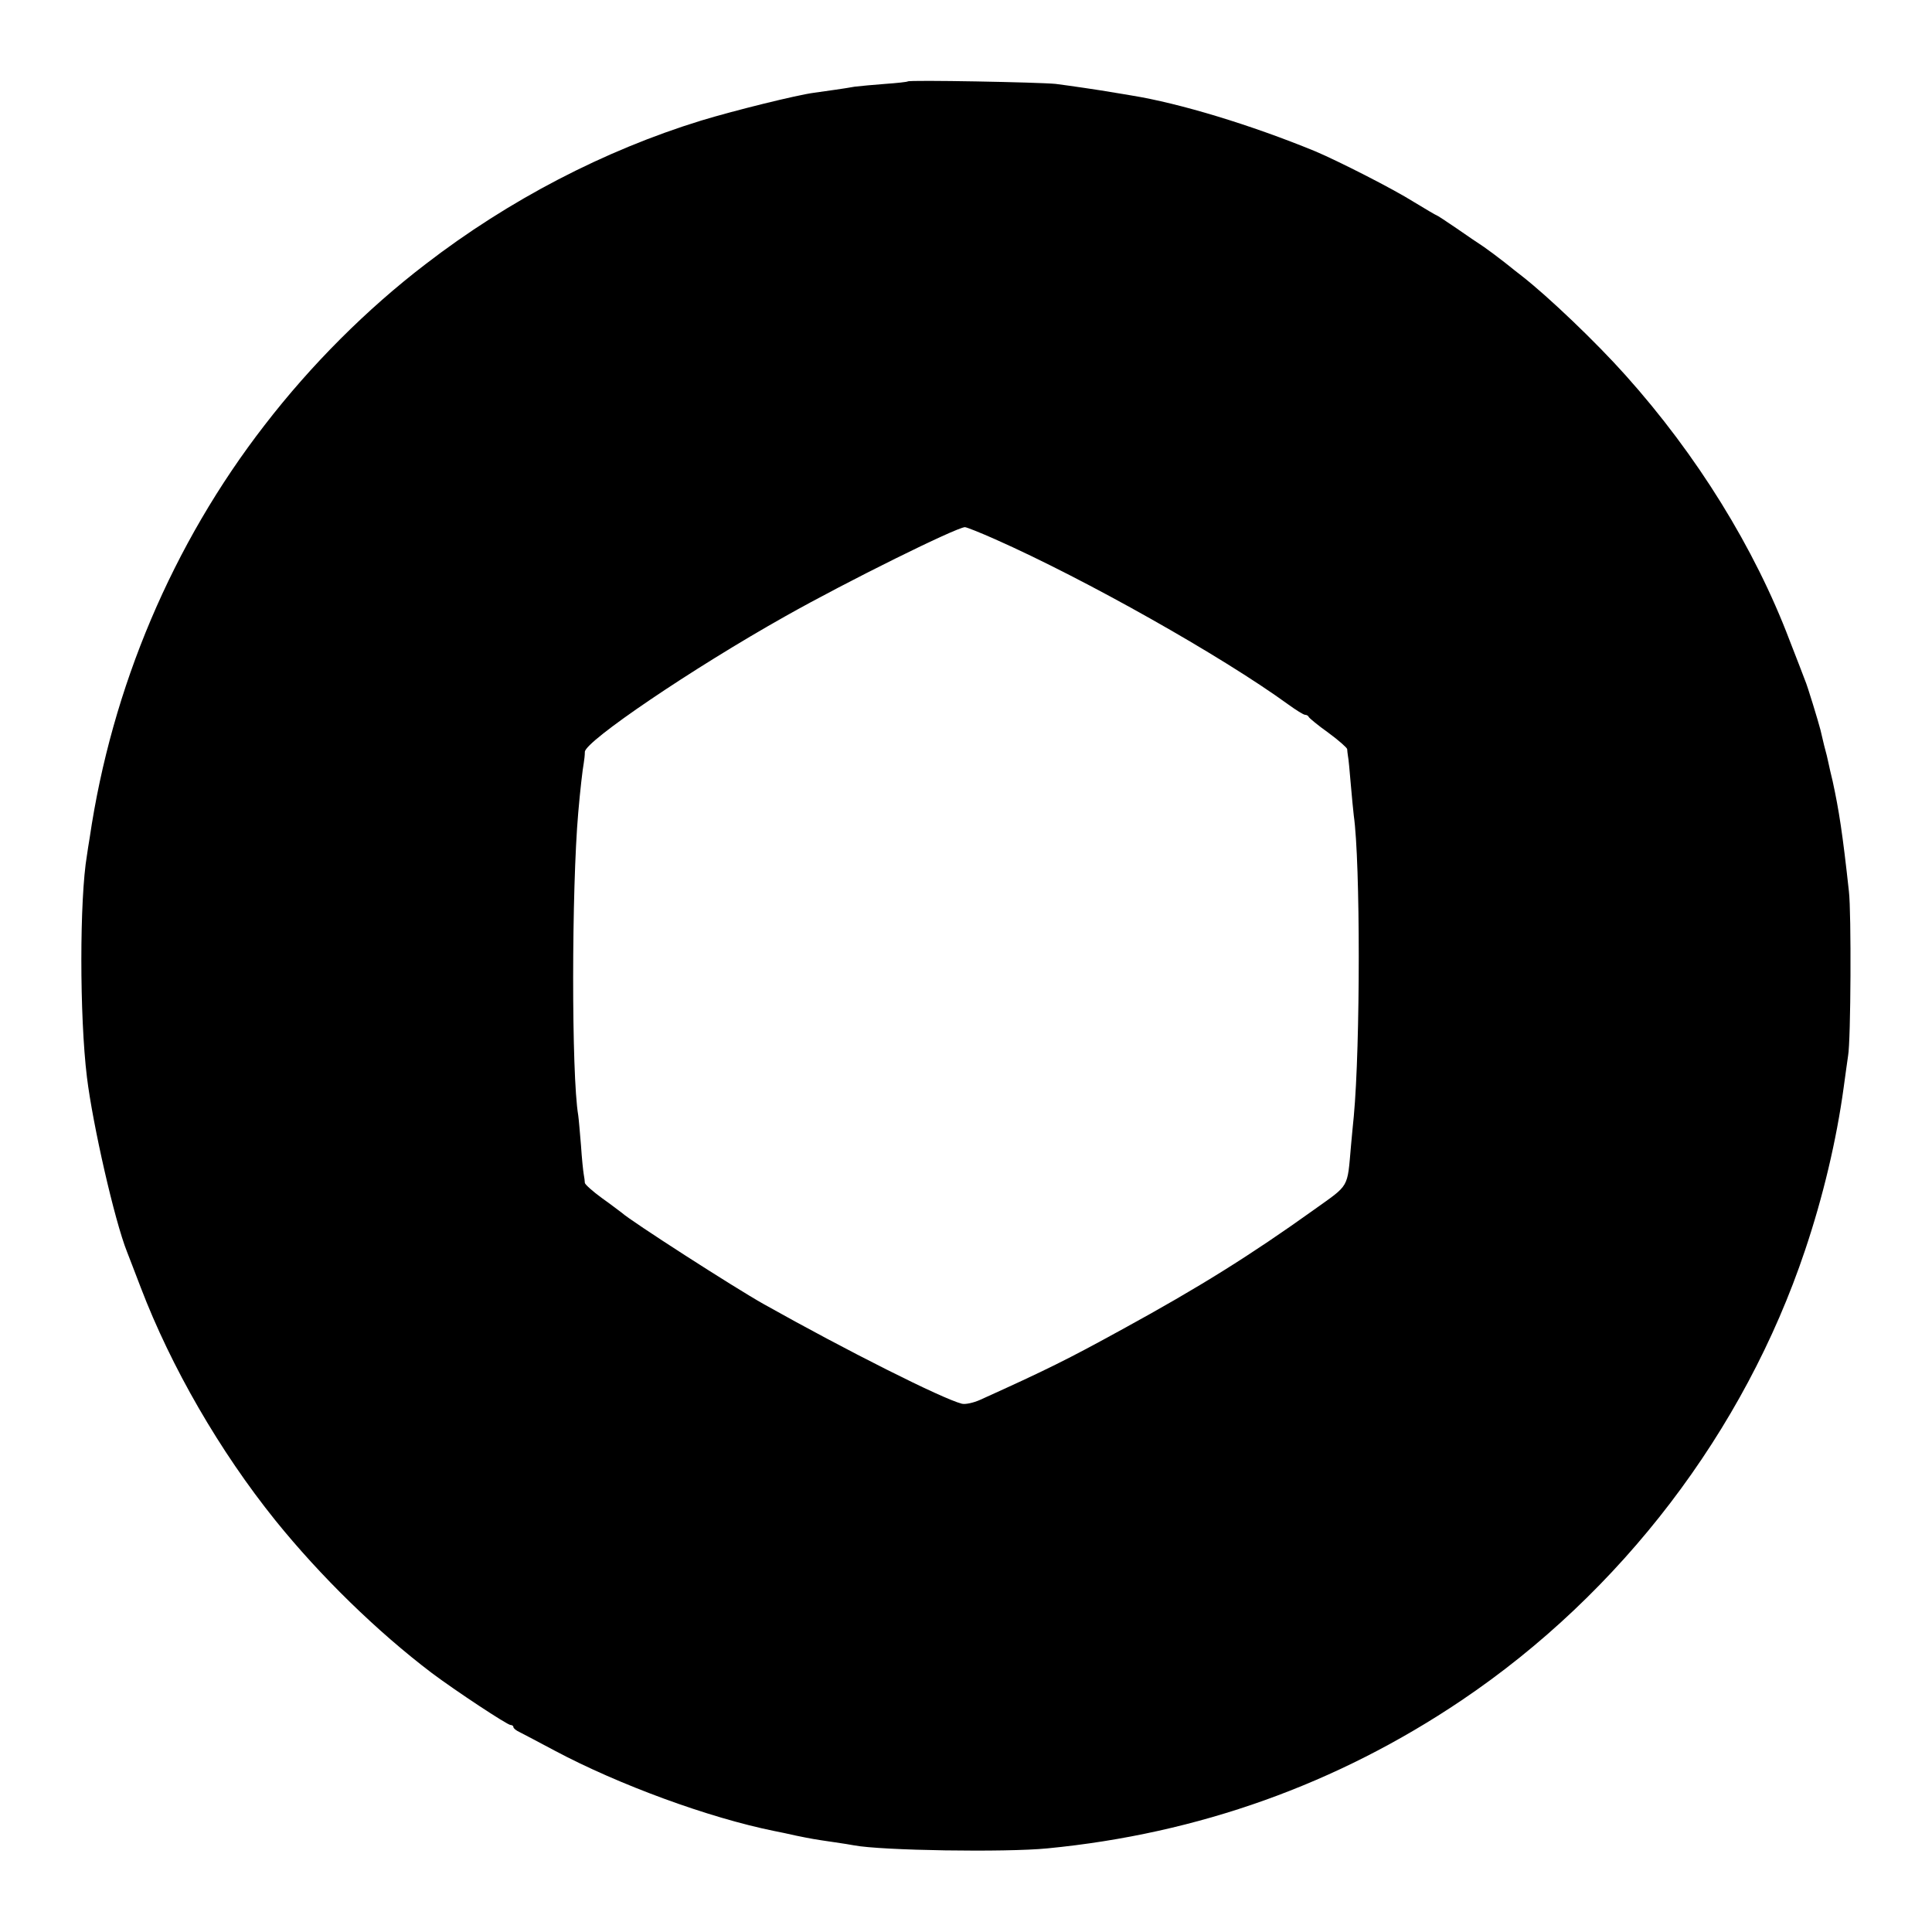
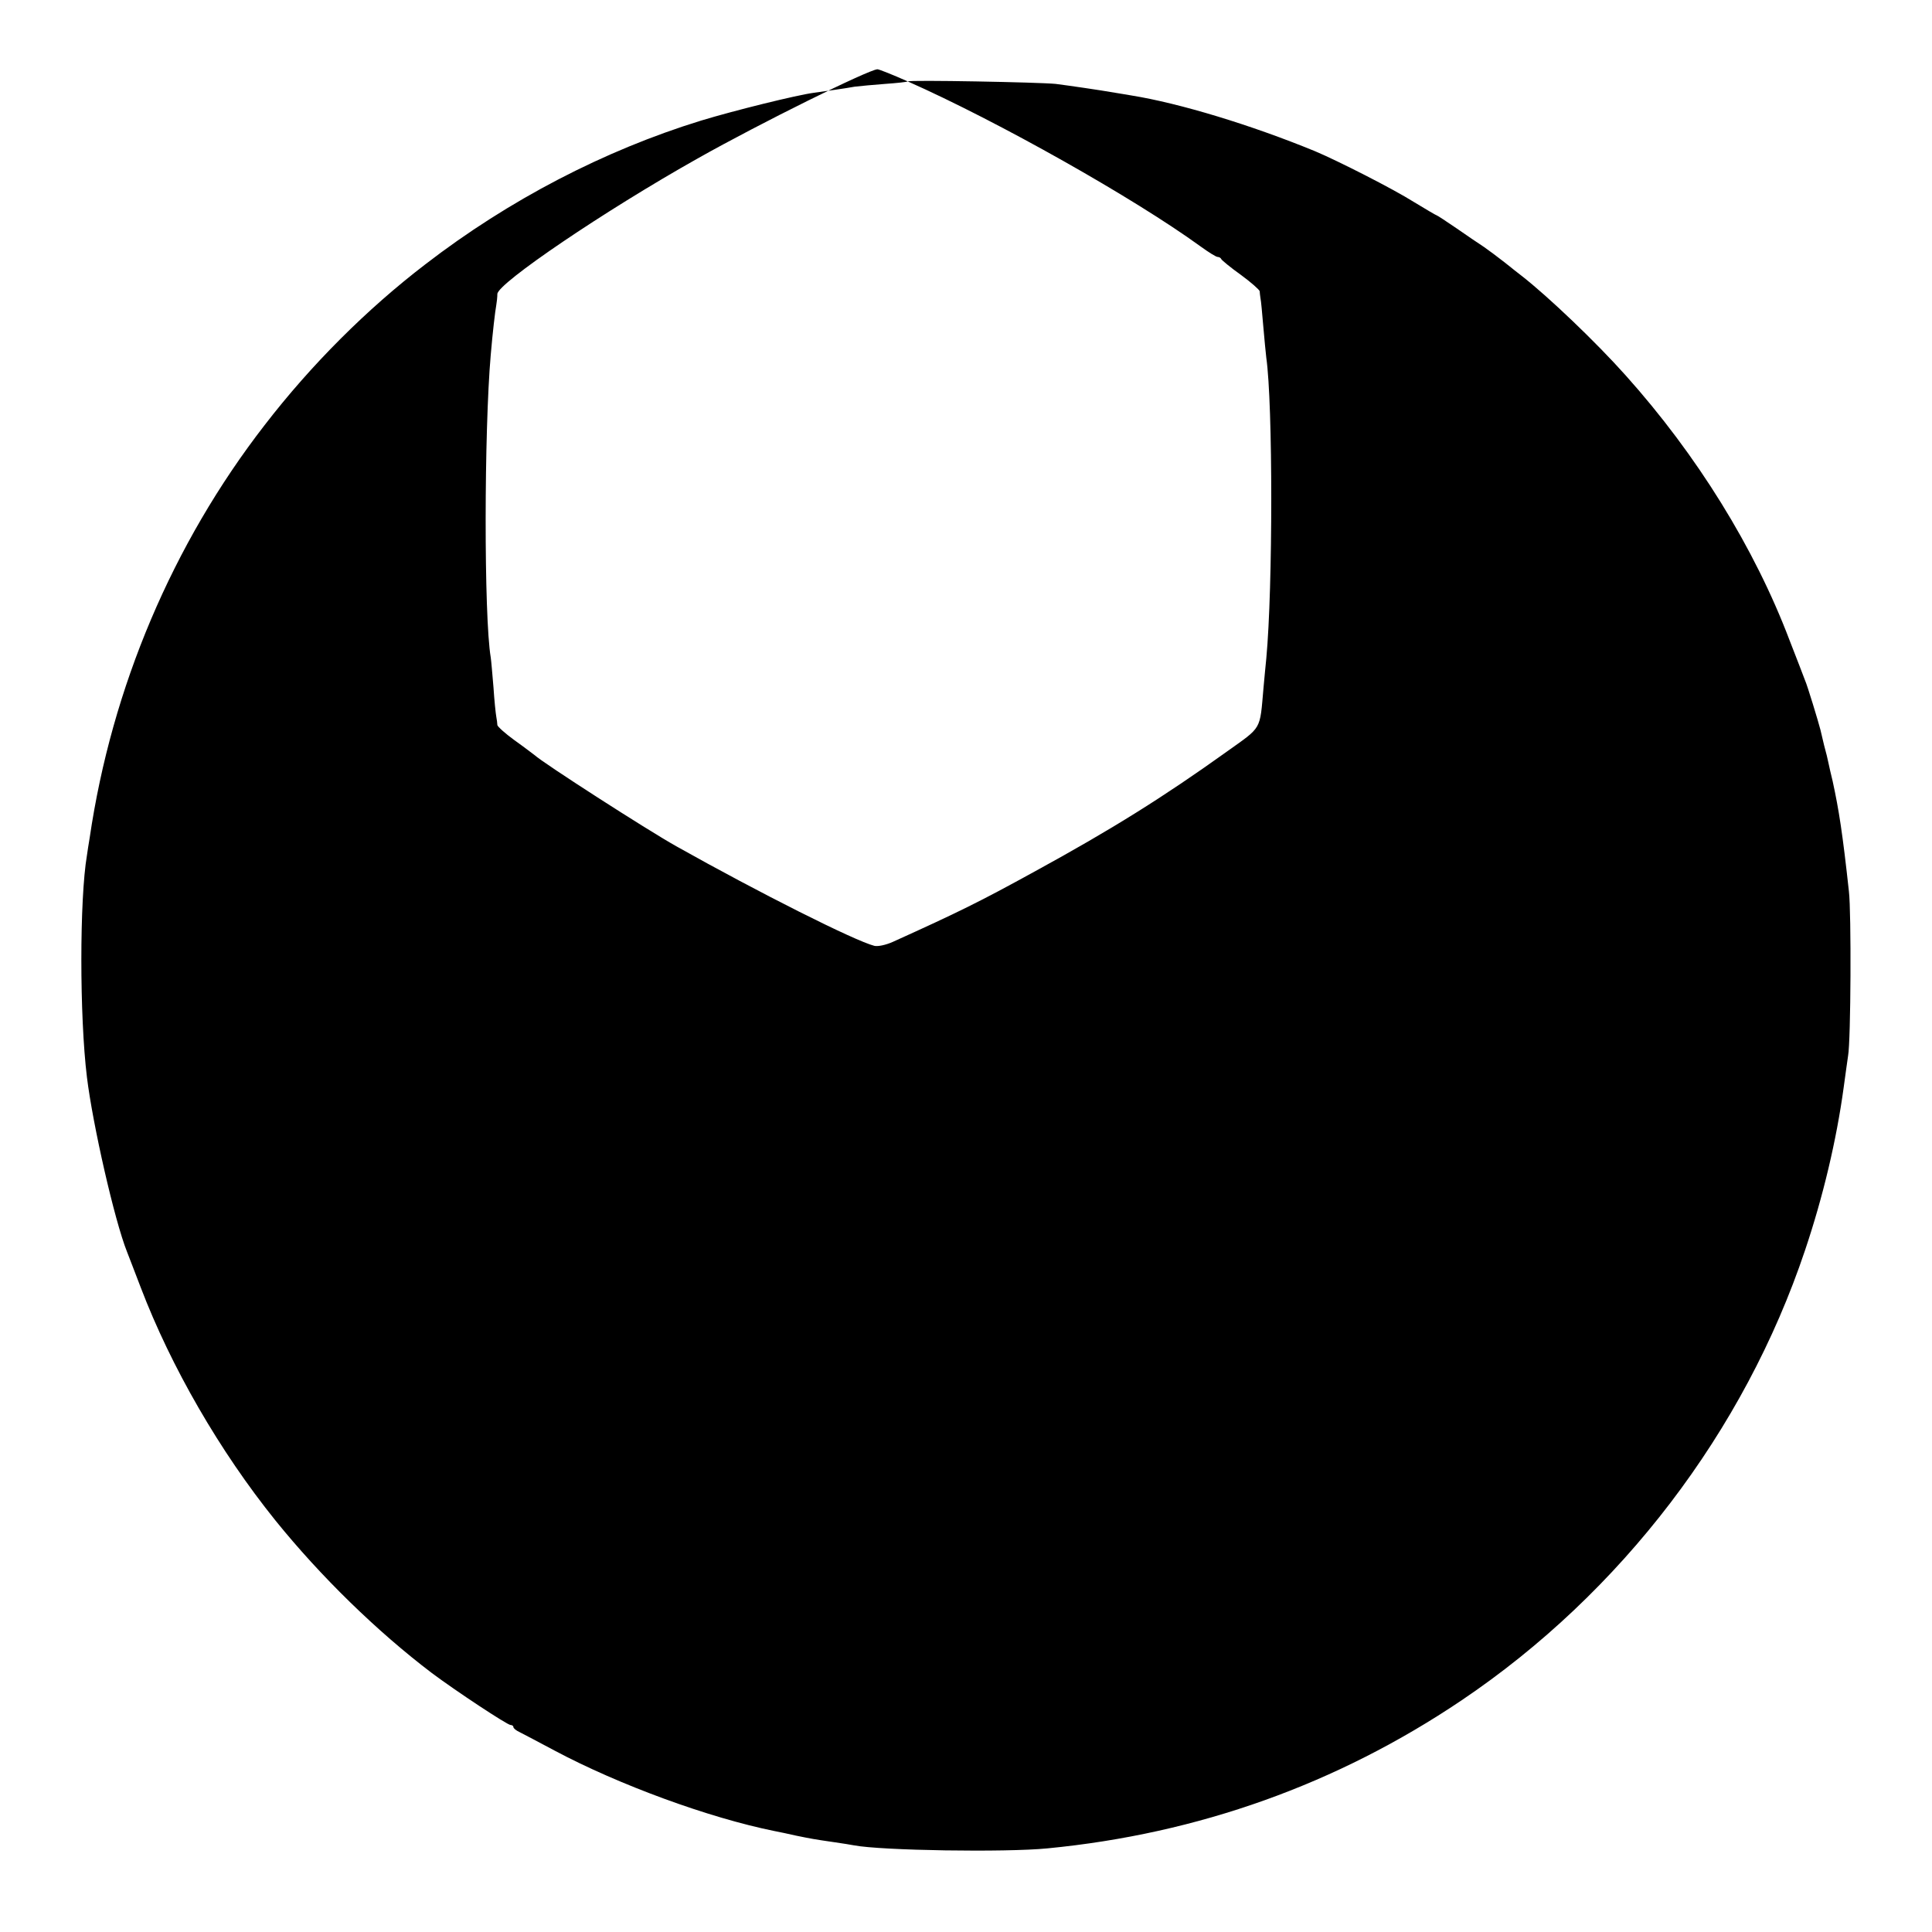
<svg xmlns="http://www.w3.org/2000/svg" version="1.0" width="700pt" height="700pt" viewBox="0 0 700 700" preserveAspectRatio="xMidYMid meet">
  <g transform="translate(0,700) scale(0.1,-0.1)" fill="#000000" stroke="none">
-     <path d="M3289 6705 c-3 -2 -39 -6 -82 -9 -42 -3 -92 -8 -110 -10 -38 -7 -98 -15 -147 -22 -62 -8 -292 -65 -410 -101 -351 -108 -697 -288 -998 -520 -213 -163 -415 -365 -583 -583 -334 -431 -554 -951 -634 -1495 -4 -22 -8 -51 -10 -64 -27 -159 -27 -583 0 -804 21 -172 100 -519 145 -632 4 -11 27 -69 50 -130 110 -288 286 -593 488 -844 164 -203 368 -402 567 -553 87 -65 273 -188 285 -188 5 0 10 -3 10 -7 0 -5 10 -13 23 -19 12 -6 69 -36 127 -67 233 -124 558 -243 795 -291 17 -3 53 -11 80 -17 54 -11 64 -13 140 -24 28 -4 59 -9 69 -11 99 -19 550 -26 701 -11 547 53 1050 233 1500 536 579 390 1025 975 1245 1631 65 193 114 399 140 590 6 47 14 99 16 115 10 55 12 519 3 595 -23 211 -36 294 -59 400 -6 25 -13 54 -15 65 -2 11 -9 40 -16 65 -6 25 -12 50 -13 55 -7 28 -48 163 -56 180 -4 11 -29 76 -56 145 -127 335 -336 672 -594 960 -108 121 -280 285 -376 360 -10 8 -39 30 -62 49 -24 19 -58 44 -75 56 -18 12 -63 42 -100 68 -38 26 -70 47 -72 47 -2 0 -39 22 -82 48 -76 48 -277 150 -358 184 -231 95 -491 174 -665 202 -19 3 -46 8 -60 10 -57 10 -168 26 -215 32 -59 6 -531 15 -536 9z m317 -1659 c327 -145 820 -423 1061 -598 29 -21 56 -38 62 -38 5 0 11 -3 13 -8 2 -4 33 -30 71 -57 37 -27 67 -54 68 -59 0 -6 2 -18 3 -26 2 -8 6 -53 10 -100 4 -47 9 -98 11 -115 24 -167 24 -833 0 -1090 -2 -22 -7 -69 -10 -105 -14 -158 -4 -140 -134 -233 -229 -164 -416 -281 -694 -433 -200 -110 -275 -147 -516 -256 -25 -11 -53 -17 -66 -14 -71 18 -419 193 -718 361 -107 60 -483 302 -513 330 -7 5 -39 30 -73 54 -33 24 -61 49 -62 55 0 6 -2 20 -4 31 -2 11 -7 58 -10 105 -4 47 -8 96 -10 109 -25 148 -24 822 0 1096 7 82 16 159 20 180 2 11 4 30 4 41 2 39 388 301 726 491 227 128 618 321 651 323 6 0 56 -20 110 -44z" />
+     <path d="M3289 6705 c-3 -2 -39 -6 -82 -9 -42 -3 -92 -8 -110 -10 -38 -7 -98 -15 -147 -22 -62 -8 -292 -65 -410 -101 -351 -108 -697 -288 -998 -520 -213 -163 -415 -365 -583 -583 -334 -431 -554 -951 -634 -1495 -4 -22 -8 -51 -10 -64 -27 -159 -27 -583 0 -804 21 -172 100 -519 145 -632 4 -11 27 -69 50 -130 110 -288 286 -593 488 -844 164 -203 368 -402 567 -553 87 -65 273 -188 285 -188 5 0 10 -3 10 -7 0 -5 10 -13 23 -19 12 -6 69 -36 127 -67 233 -124 558 -243 795 -291 17 -3 53 -11 80 -17 54 -11 64 -13 140 -24 28 -4 59 -9 69 -11 99 -19 550 -26 701 -11 547 53 1050 233 1500 536 579 390 1025 975 1245 1631 65 193 114 399 140 590 6 47 14 99 16 115 10 55 12 519 3 595 -23 211 -36 294 -59 400 -6 25 -13 54 -15 65 -2 11 -9 40 -16 65 -6 25 -12 50 -13 55 -7 28 -48 163 -56 180 -4 11 -29 76 -56 145 -127 335 -336 672 -594 960 -108 121 -280 285 -376 360 -10 8 -39 30 -62 49 -24 19 -58 44 -75 56 -18 12 -63 42 -100 68 -38 26 -70 47 -72 47 -2 0 -39 22 -82 48 -76 48 -277 150 -358 184 -231 95 -491 174 -665 202 -19 3 -46 8 -60 10 -57 10 -168 26 -215 32 -59 6 -531 15 -536 9z c327 -145 820 -423 1061 -598 29 -21 56 -38 62 -38 5 0 11 -3 13 -8 2 -4 33 -30 71 -57 37 -27 67 -54 68 -59 0 -6 2 -18 3 -26 2 -8 6 -53 10 -100 4 -47 9 -98 11 -115 24 -167 24 -833 0 -1090 -2 -22 -7 -69 -10 -105 -14 -158 -4 -140 -134 -233 -229 -164 -416 -281 -694 -433 -200 -110 -275 -147 -516 -256 -25 -11 -53 -17 -66 -14 -71 18 -419 193 -718 361 -107 60 -483 302 -513 330 -7 5 -39 30 -73 54 -33 24 -61 49 -62 55 0 6 -2 20 -4 31 -2 11 -7 58 -10 105 -4 47 -8 96 -10 109 -25 148 -24 822 0 1096 7 82 16 159 20 180 2 11 4 30 4 41 2 39 388 301 726 491 227 128 618 321 651 323 6 0 56 -20 110 -44z" />
  </g>
</svg>